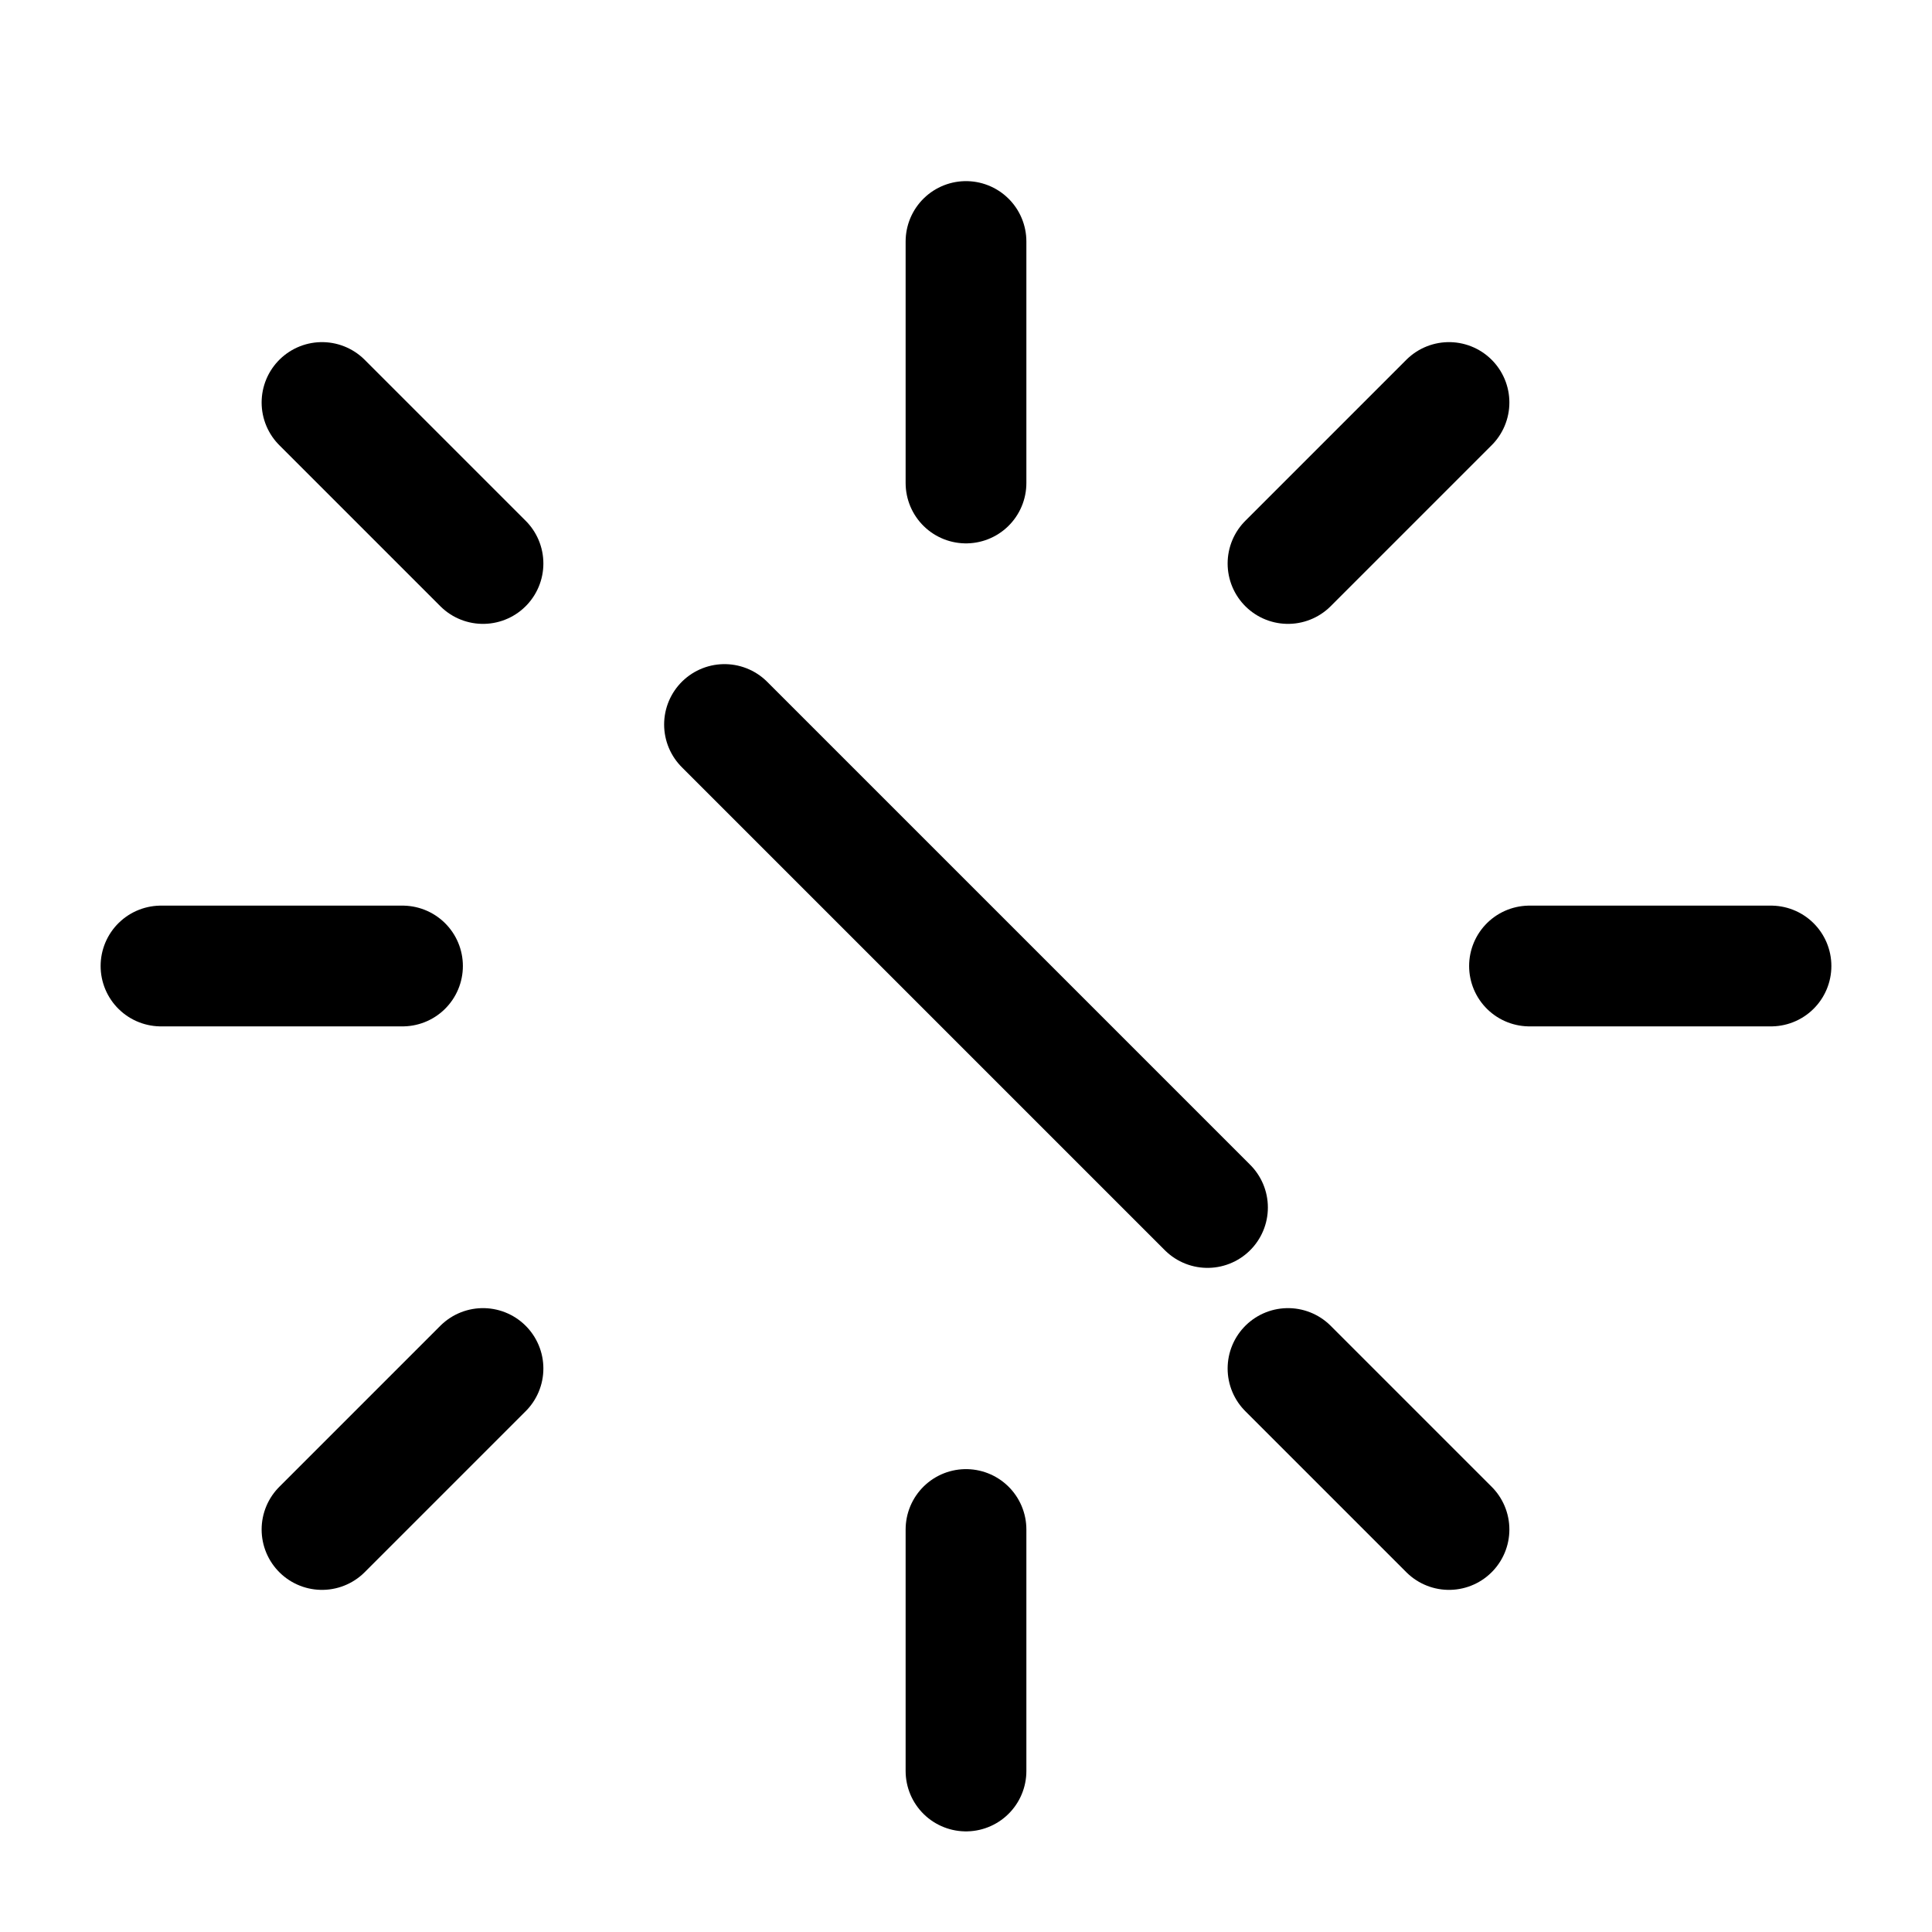
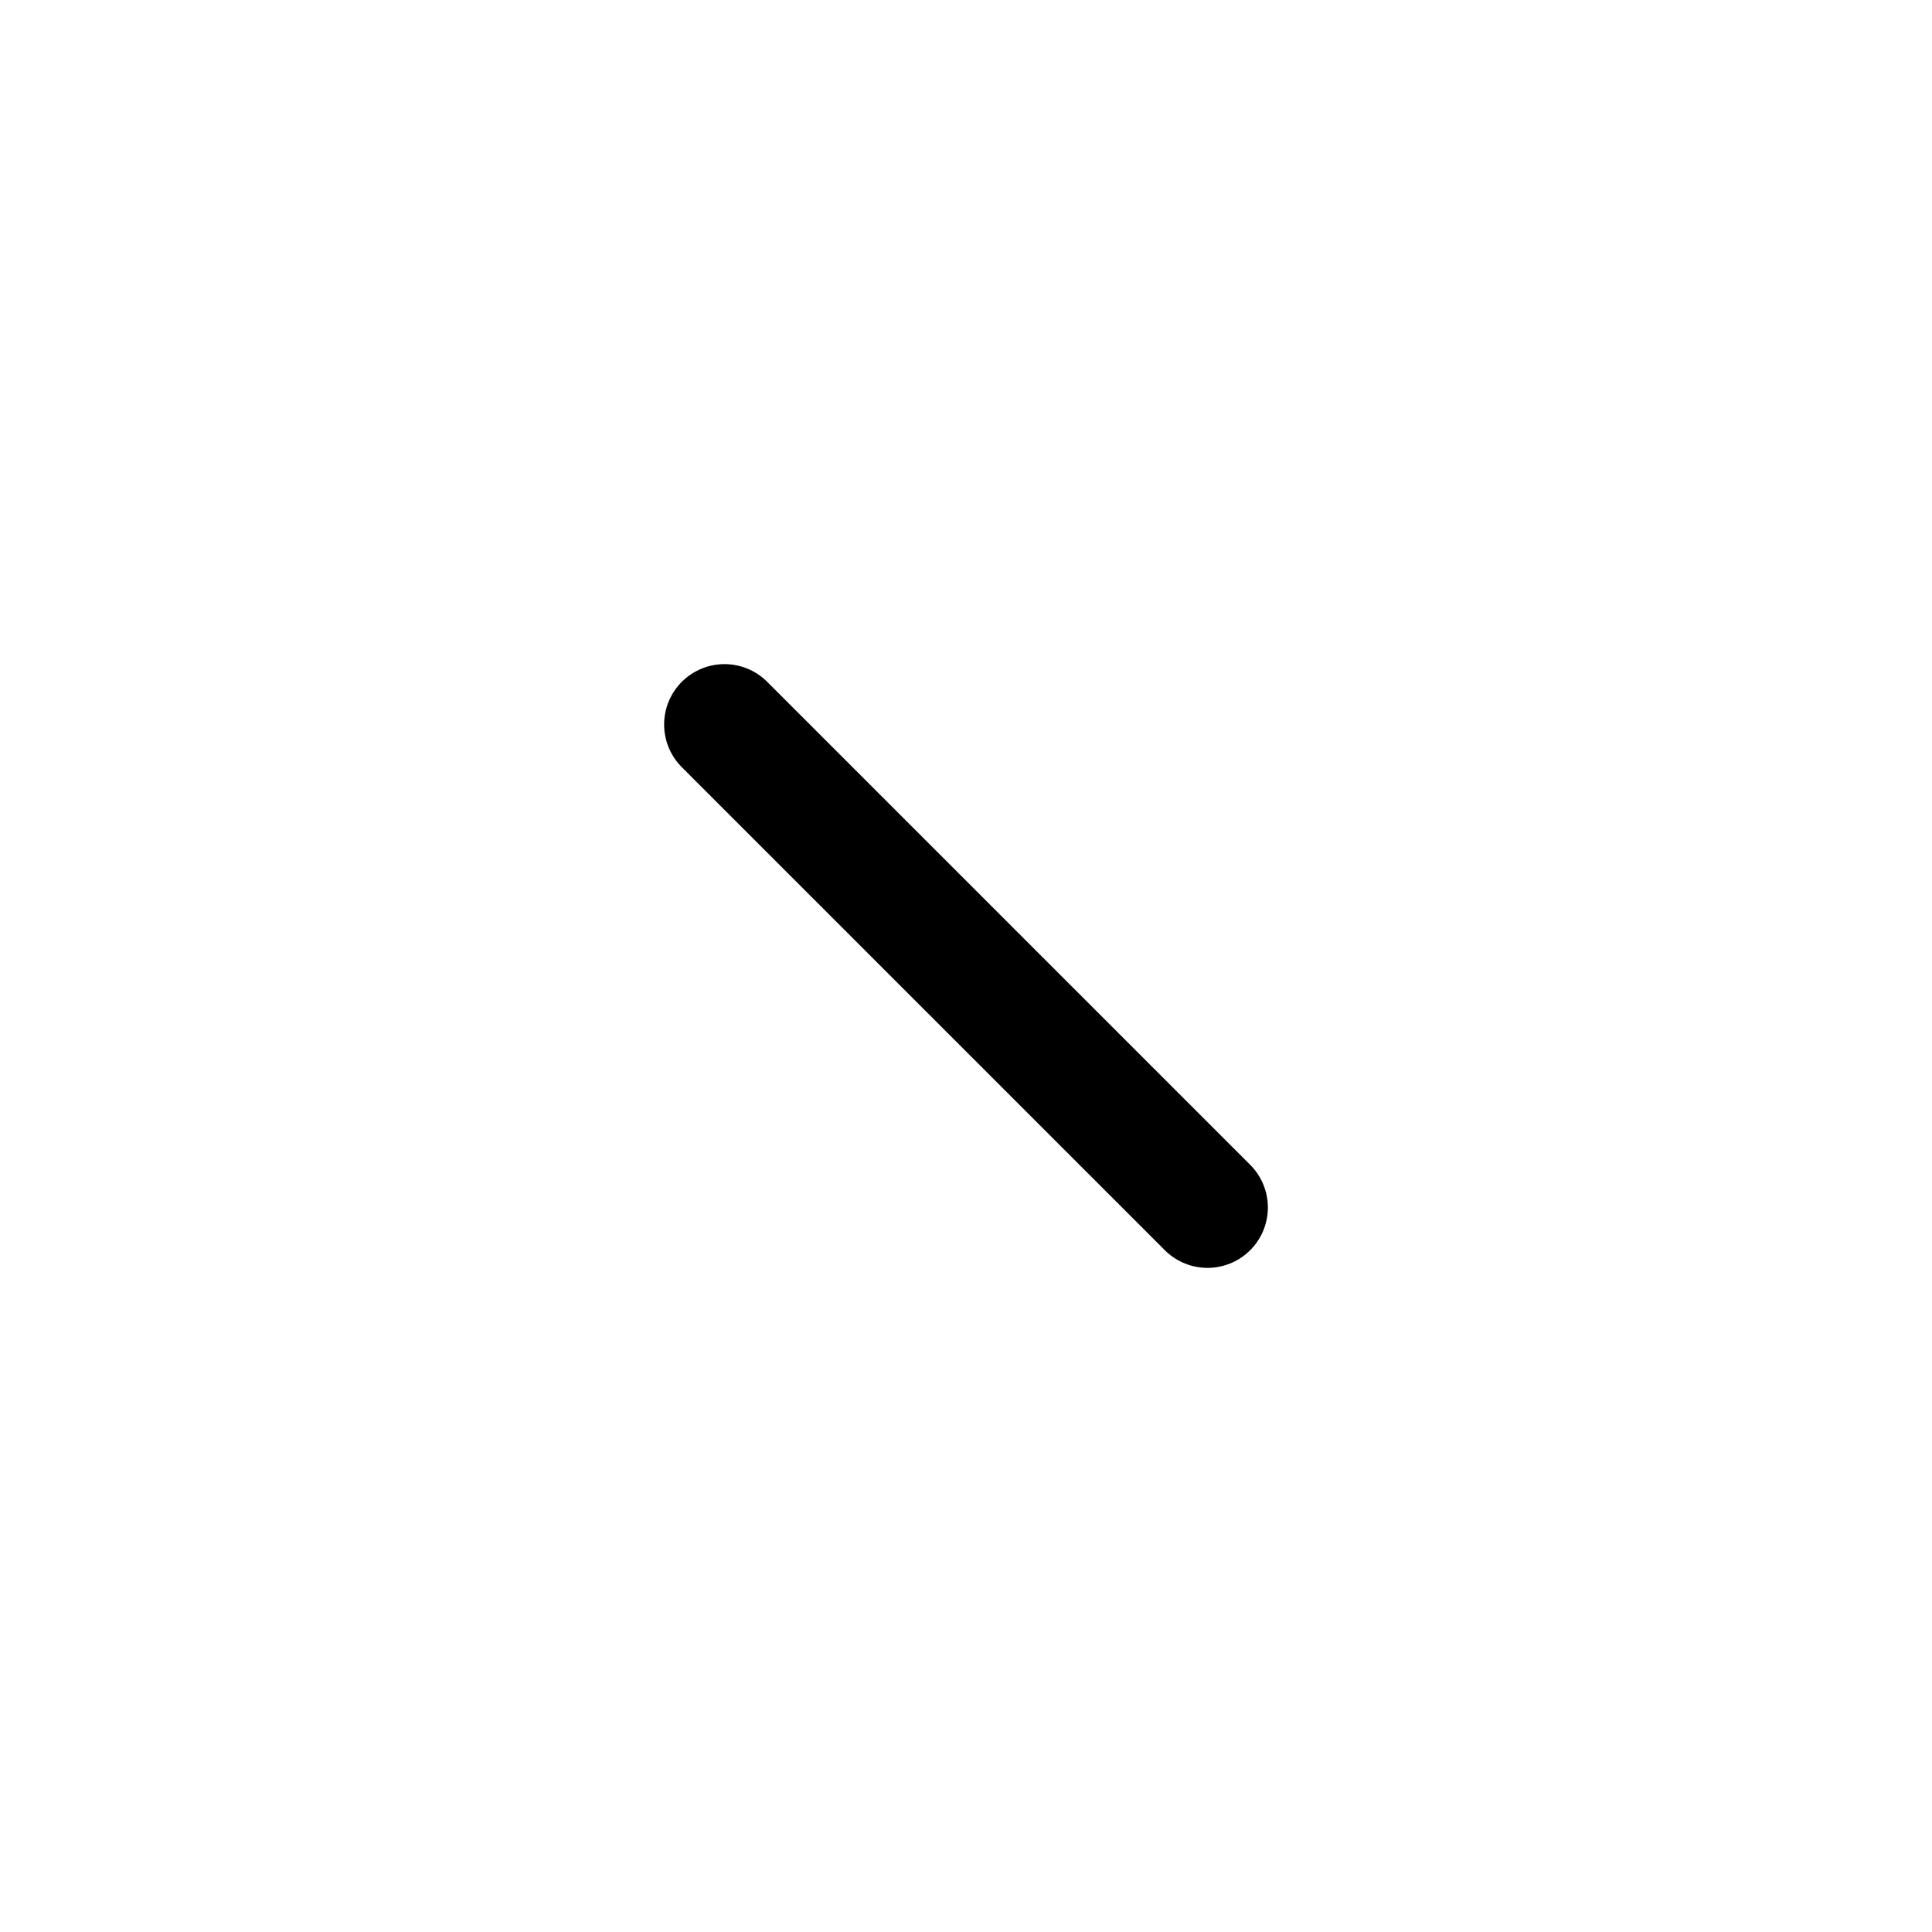
<svg xmlns="http://www.w3.org/2000/svg" viewBox="0 0 24 24" fill="none" stroke="currentColor" stroke-width="1.5" stroke-linecap="round" stroke-linejoin="round">
  <path d="m9 9 6 6" />
-   <path d="M12 3v3M5 12H2m20 0h-3M12 19v3" />
-   <path d="m4 5 2 2m12-2-2 2m2 12-2-2M6 17l-2 2" />
</svg>